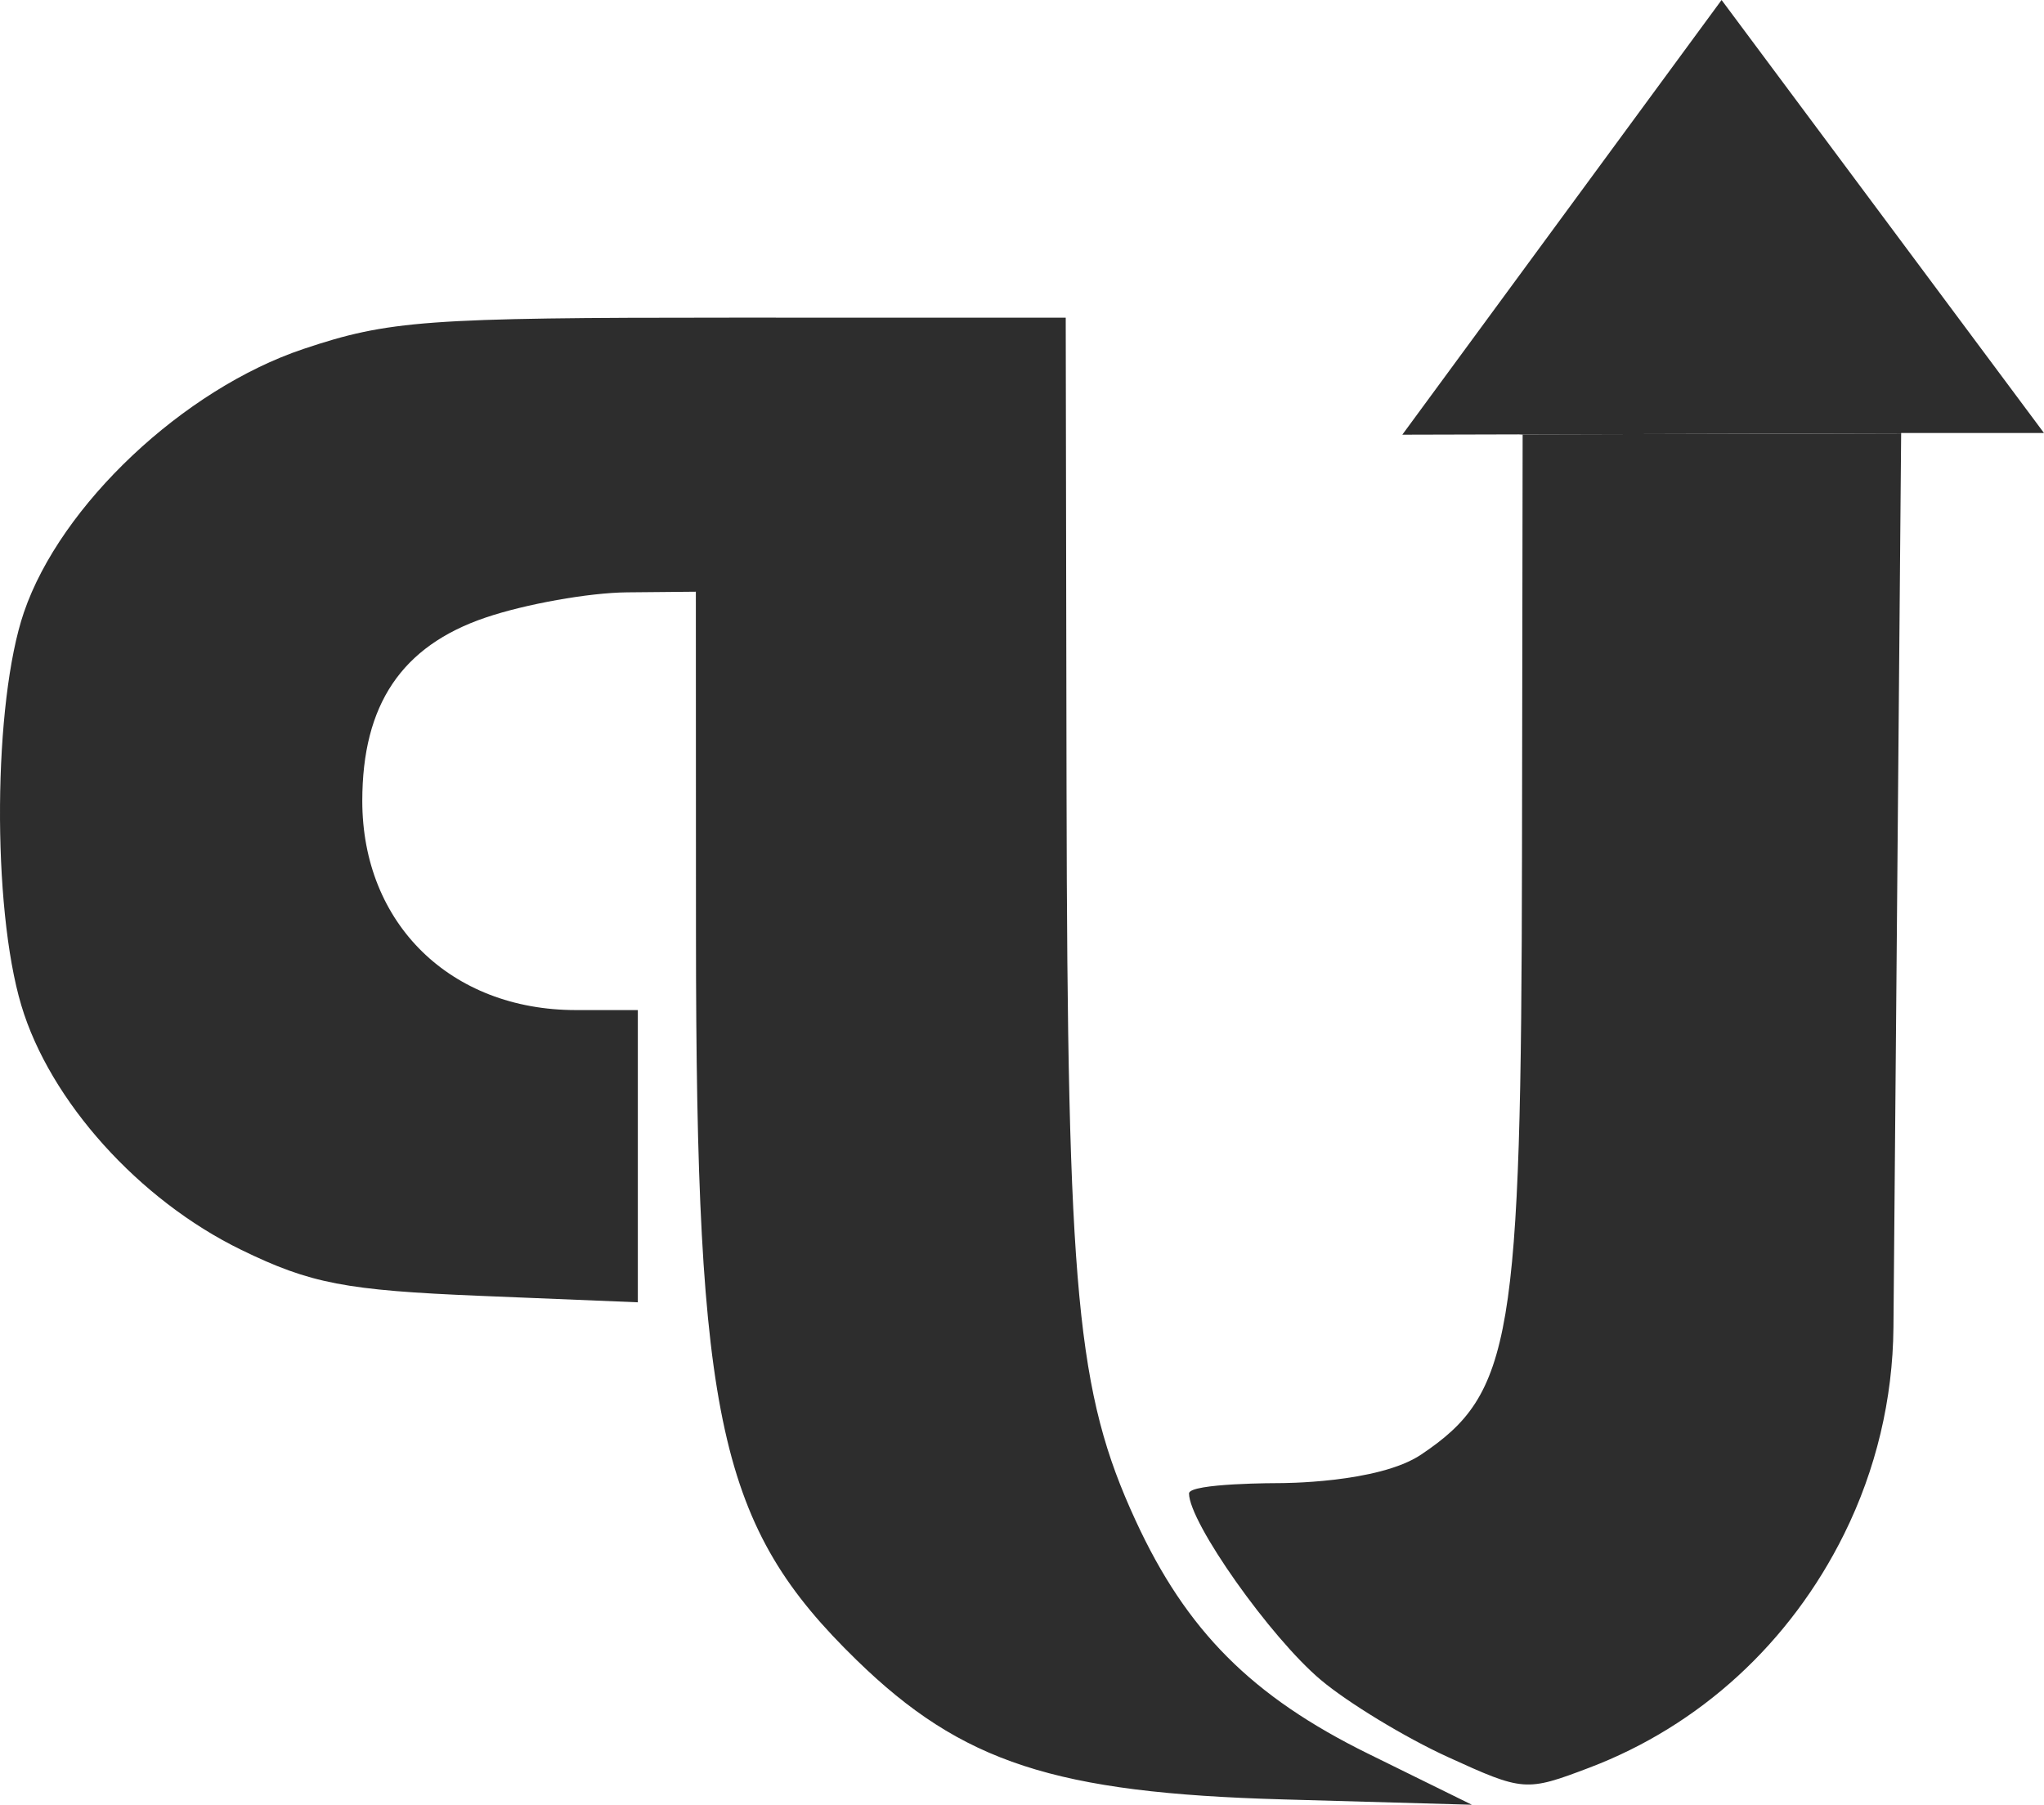
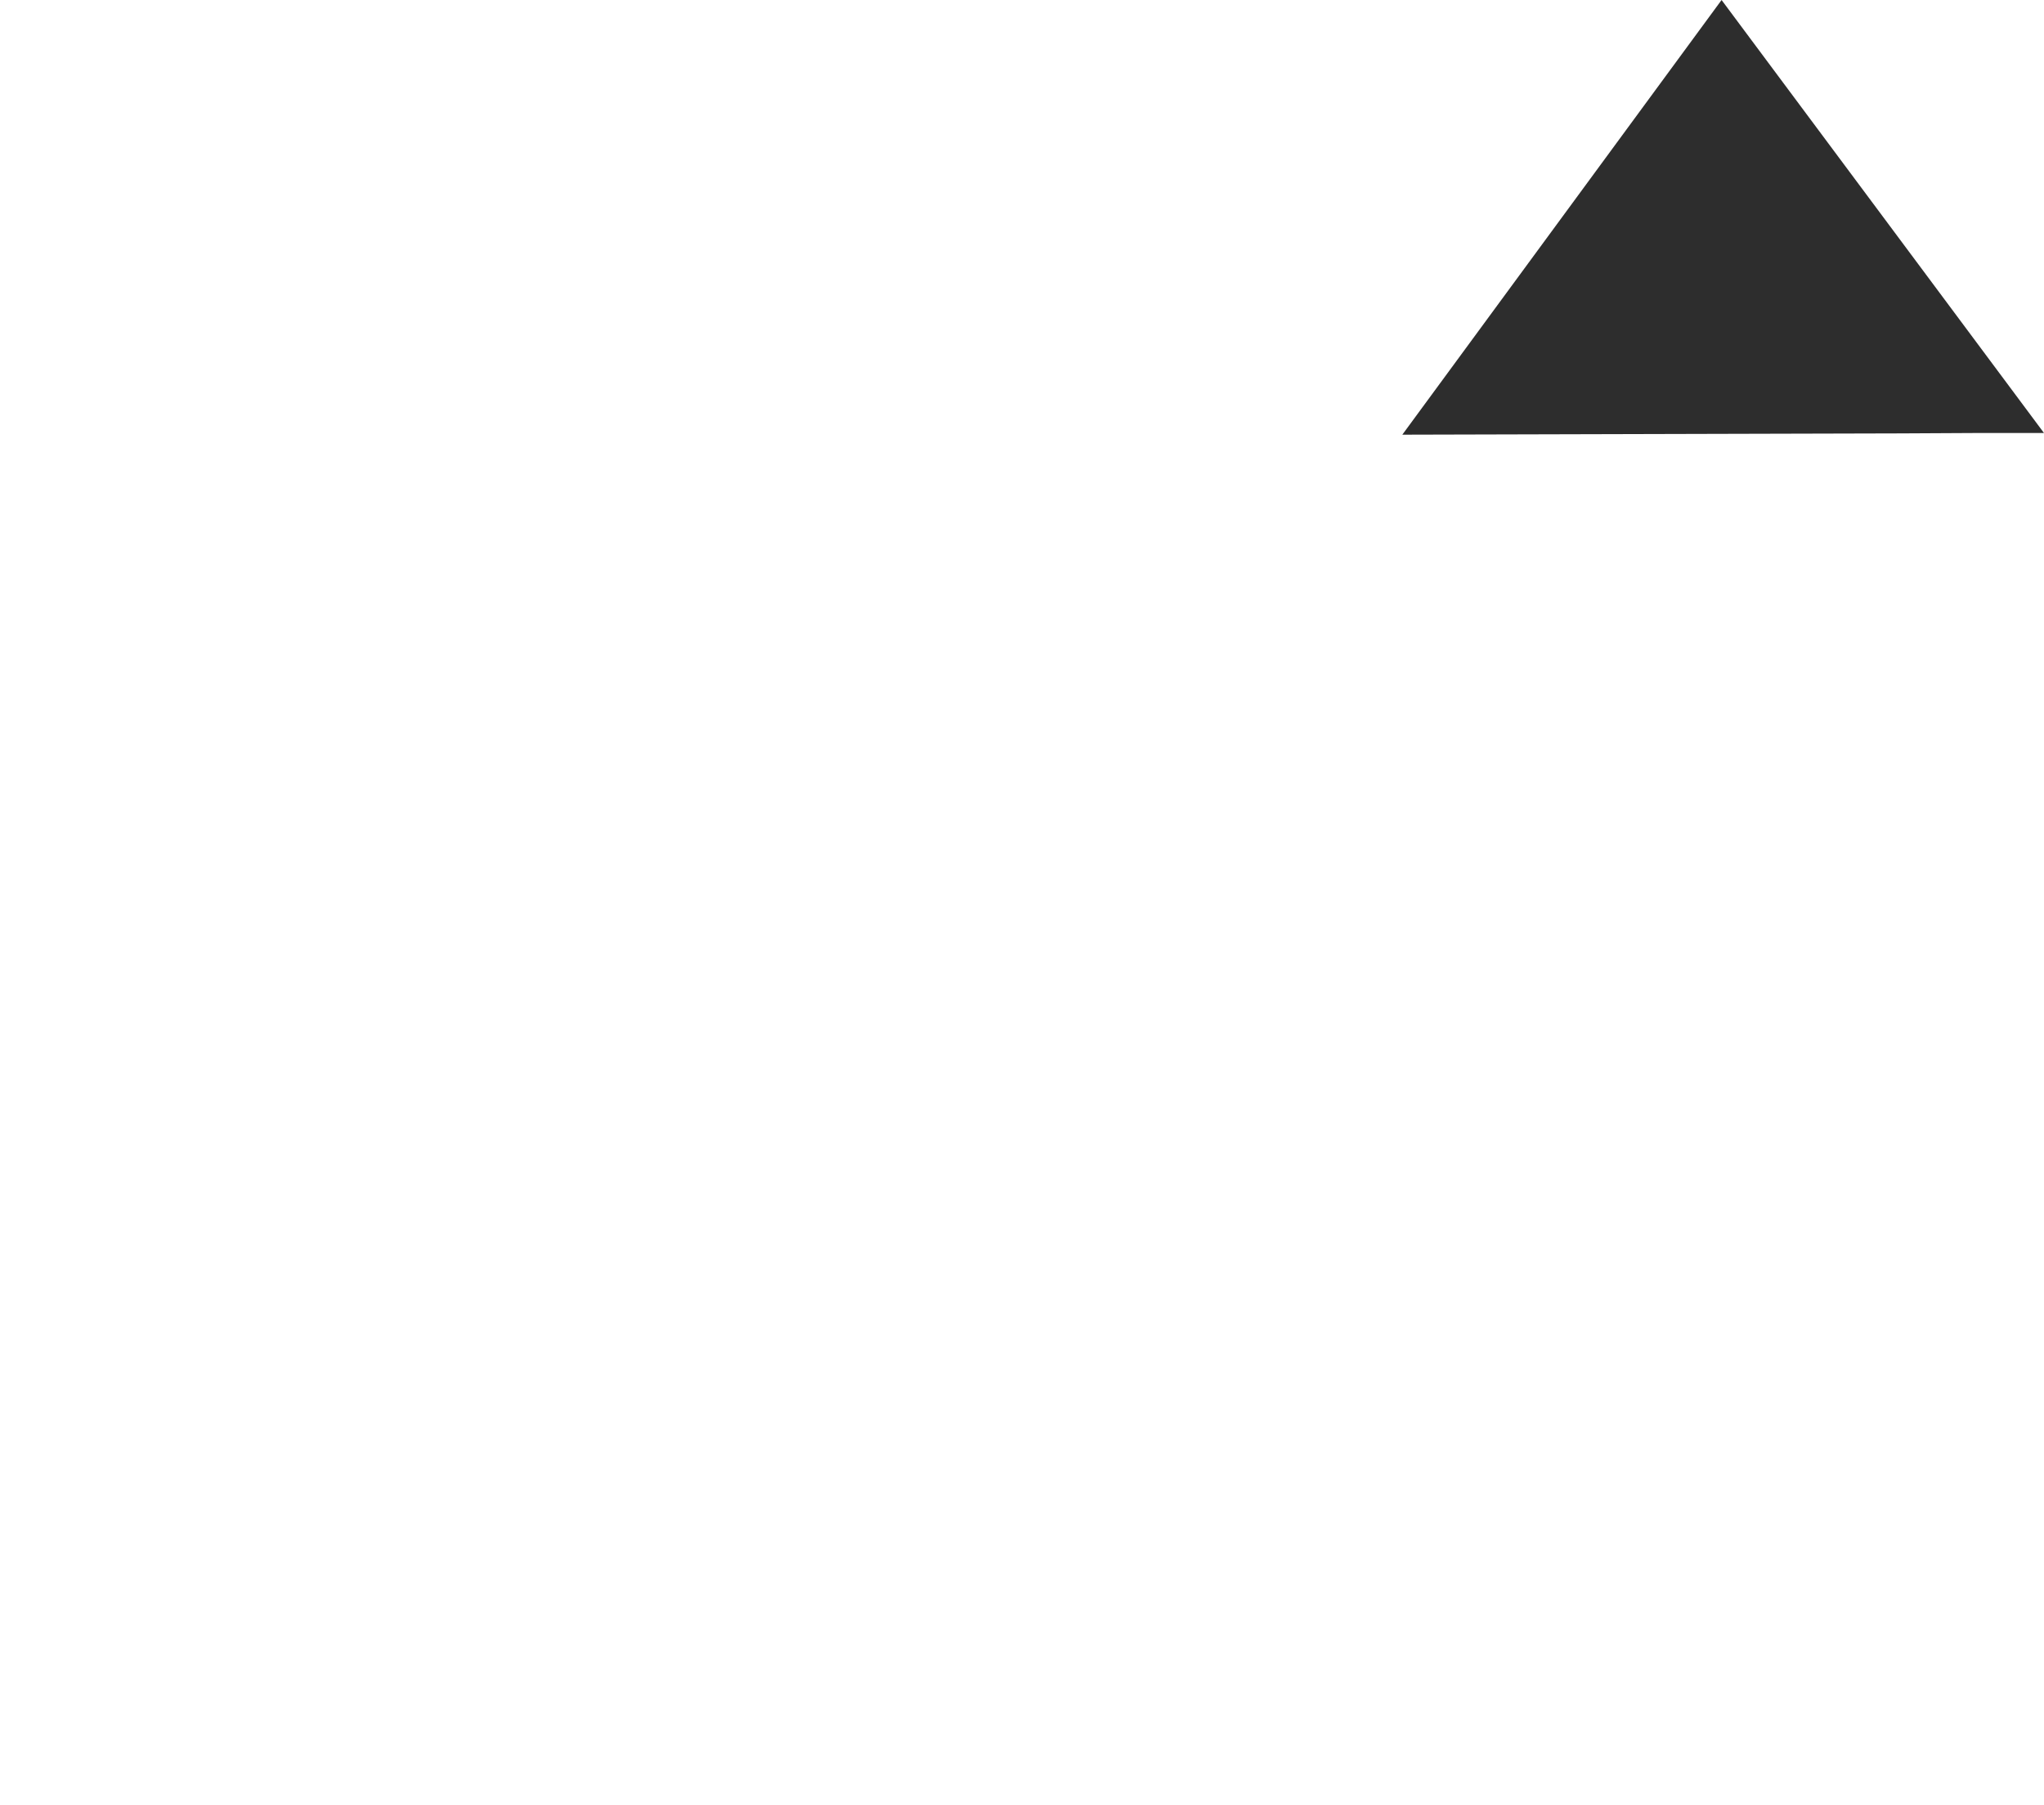
<svg xmlns="http://www.w3.org/2000/svg" width="325" height="287" viewBox="0 0 325 287" fill="none">
-   <path d="M299.368 34.431L325 68.861H313.644H302.287L302.287 68.92L241.455 69.077L222.973 69.125L223.956 67.786L273.735 0L299.368 34.431Z" fill="#2D2D2D" />
-   <path fill-rule="evenodd" clip-rule="evenodd" d="M302.287 68.92L241.455 69.077L242.102 69.125L242 136.096C241.885 213.011 240.437 221.605 225.958 231.319C219.113 235.912 203.471 235.852 203.471 235.852C203.471 235.852 189.057 235.831 189.057 237.497C189.057 242.099 201.991 260.404 210.003 267.142C214.339 270.79 223.412 276.3 230.164 279.388C242.222 284.901 242.632 284.933 252.718 281.102C270.306 274.419 284.649 261.262 293.224 243.943C298.284 233.725 300.964 222.493 301.062 211.091L301.6 148.638L302.287 68.92ZM169.582 125.646C169.718 205.608 171.217 221.493 180.535 241.736C188.635 259.337 199.036 269.773 217.57 278.897L234.03 287L204.048 286.153C167.737 285.133 152.949 280.303 136.217 264.008C114.367 242.732 110.684 226.1 110.661 148.583L110.642 94.097L99.687 94.198C93.661 94.253 83.543 96.058 77.201 98.212C63.863 102.739 57.604 112.048 57.604 127.362C57.604 146.883 71.64 160.627 91.578 160.627H101.417V183.862V207.099L76.345 206.072C54.97 205.195 49.37 204.119 38.374 198.765C22.103 190.848 7.93 175.094 3.387 159.874C-1.302 144.164 -1.085 111.677 3.804 97.373C9.639 80.304 29.174 61.894 48.242 55.495C61.799 50.946 67.775 50.508 116.279 50.513L169.453 50.517L169.582 125.646Z" fill="#2D2D2D" />
+   <path d="M299.368 34.431L325 68.861H313.644L302.287 68.92L241.455 69.077L222.973 69.125L223.956 67.786L273.735 0L299.368 34.431Z" fill="#2D2D2D" />
</svg>